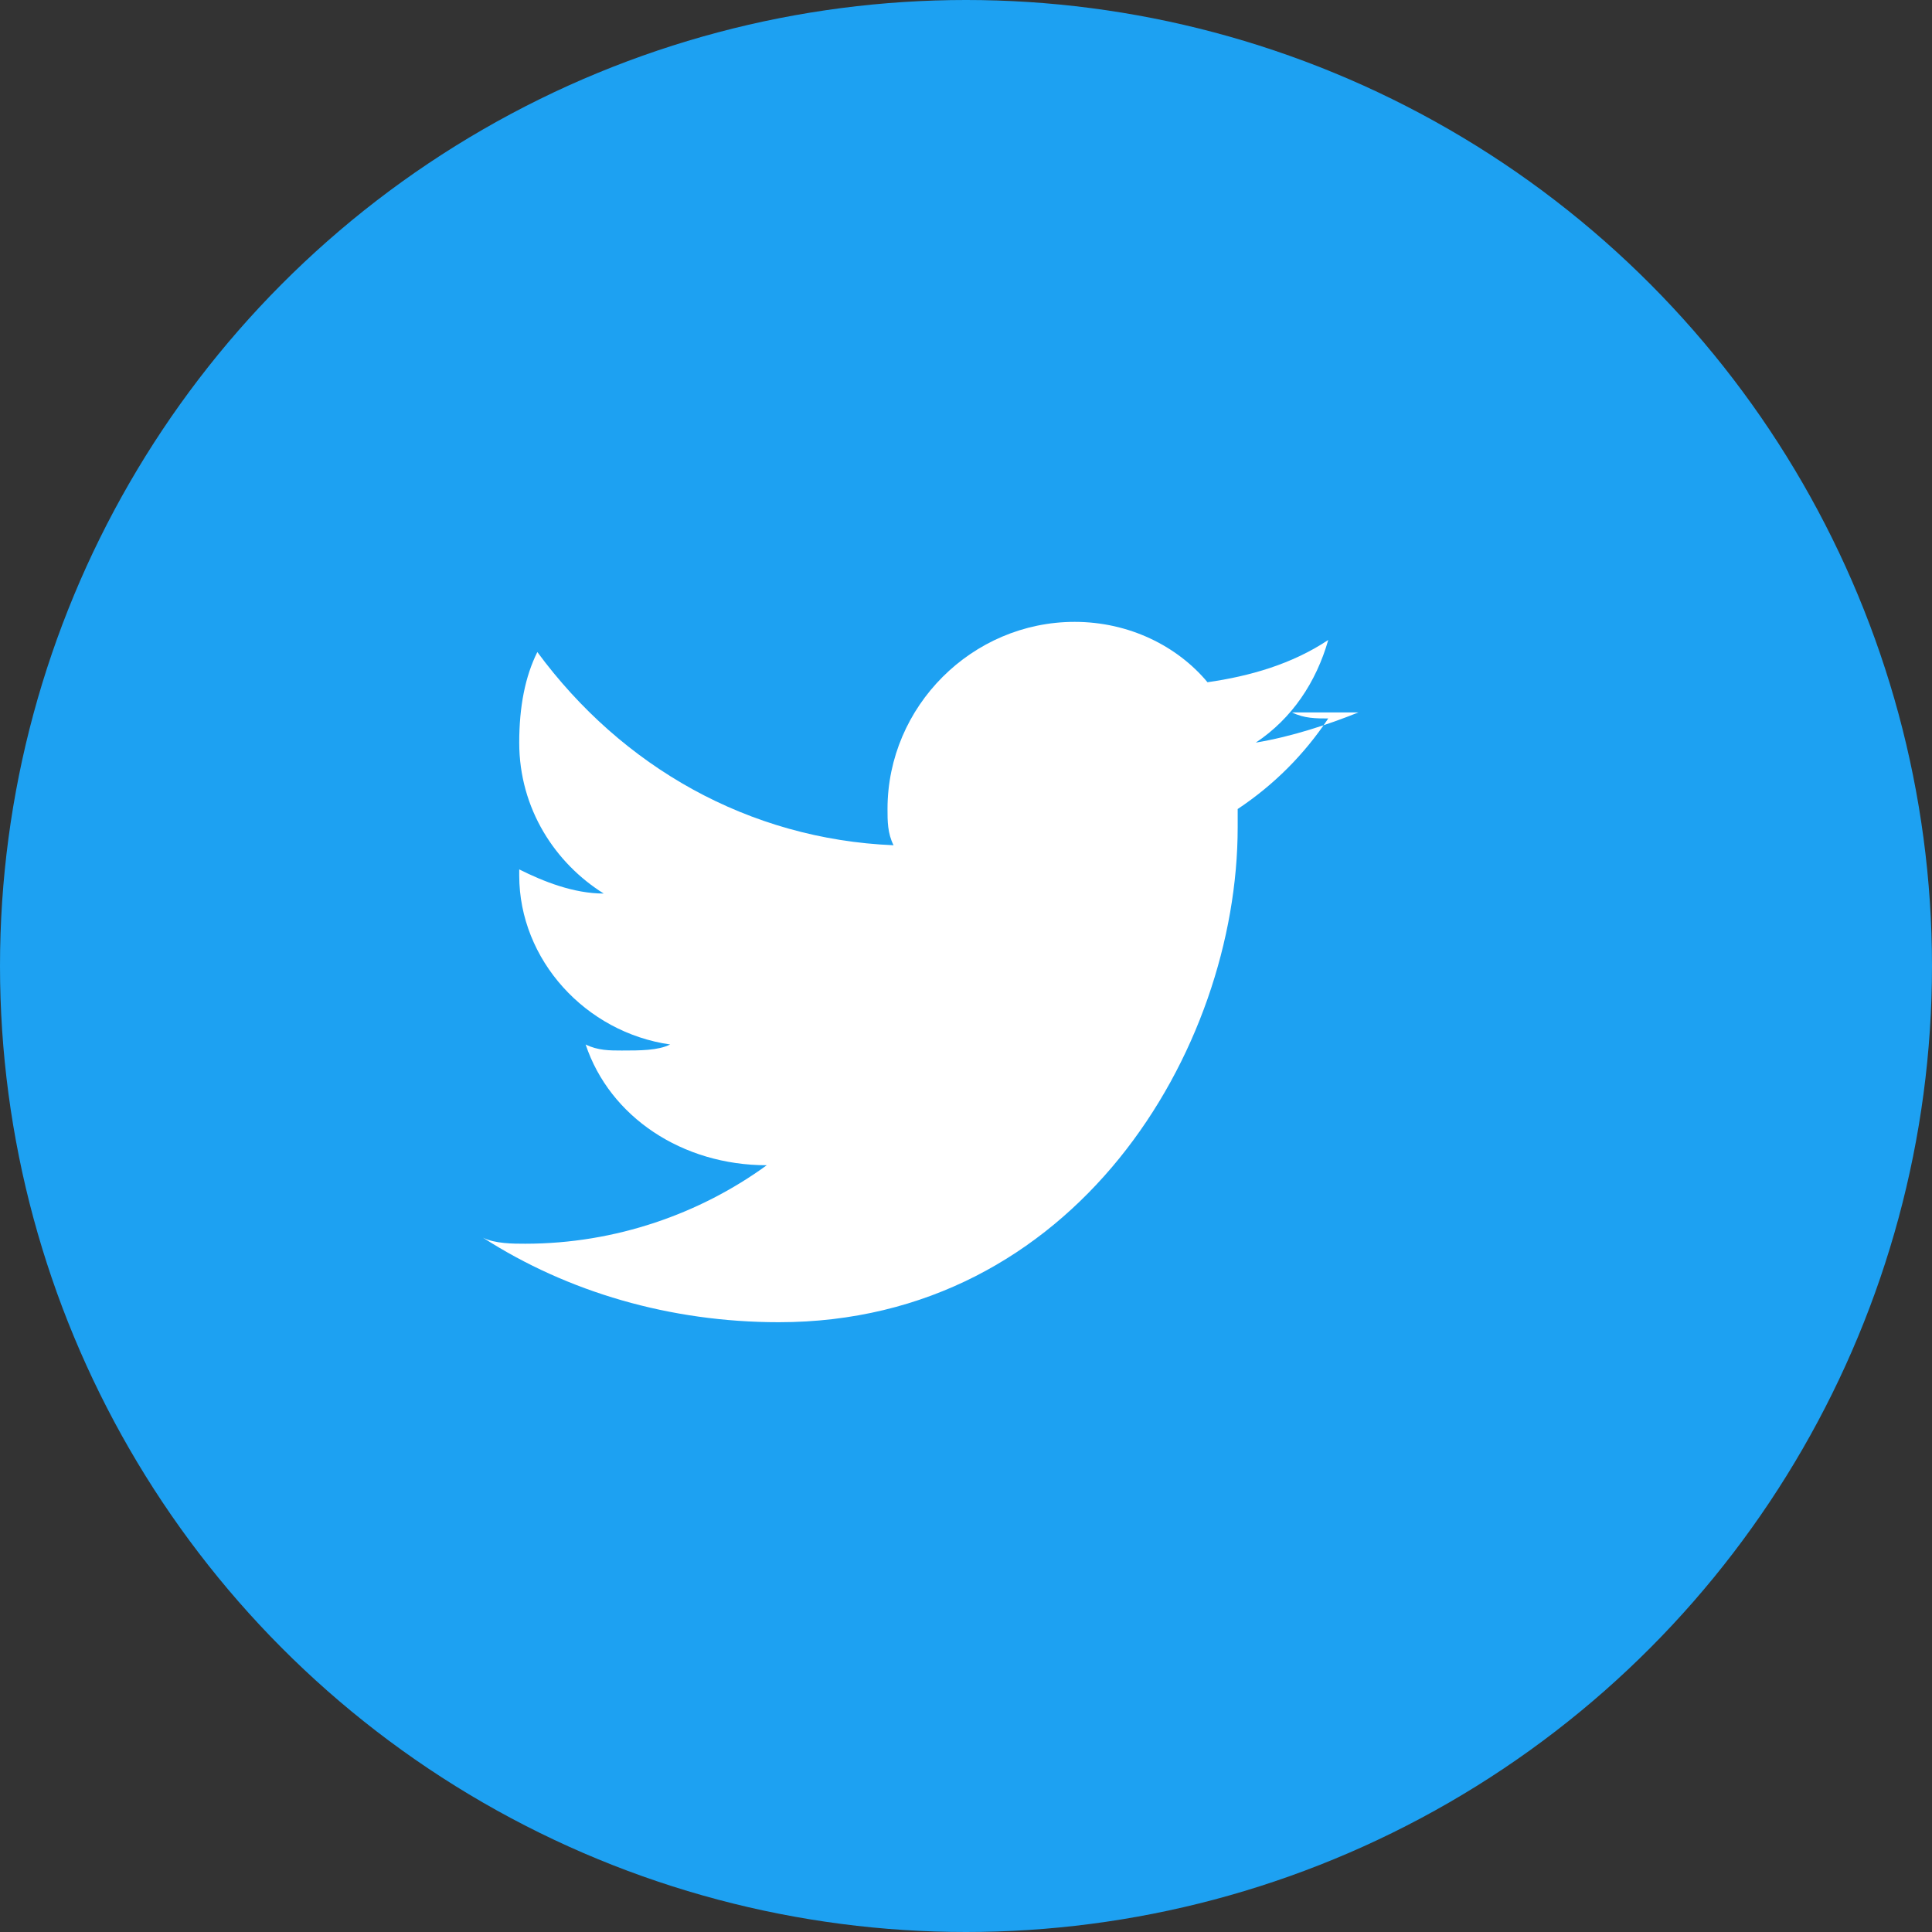
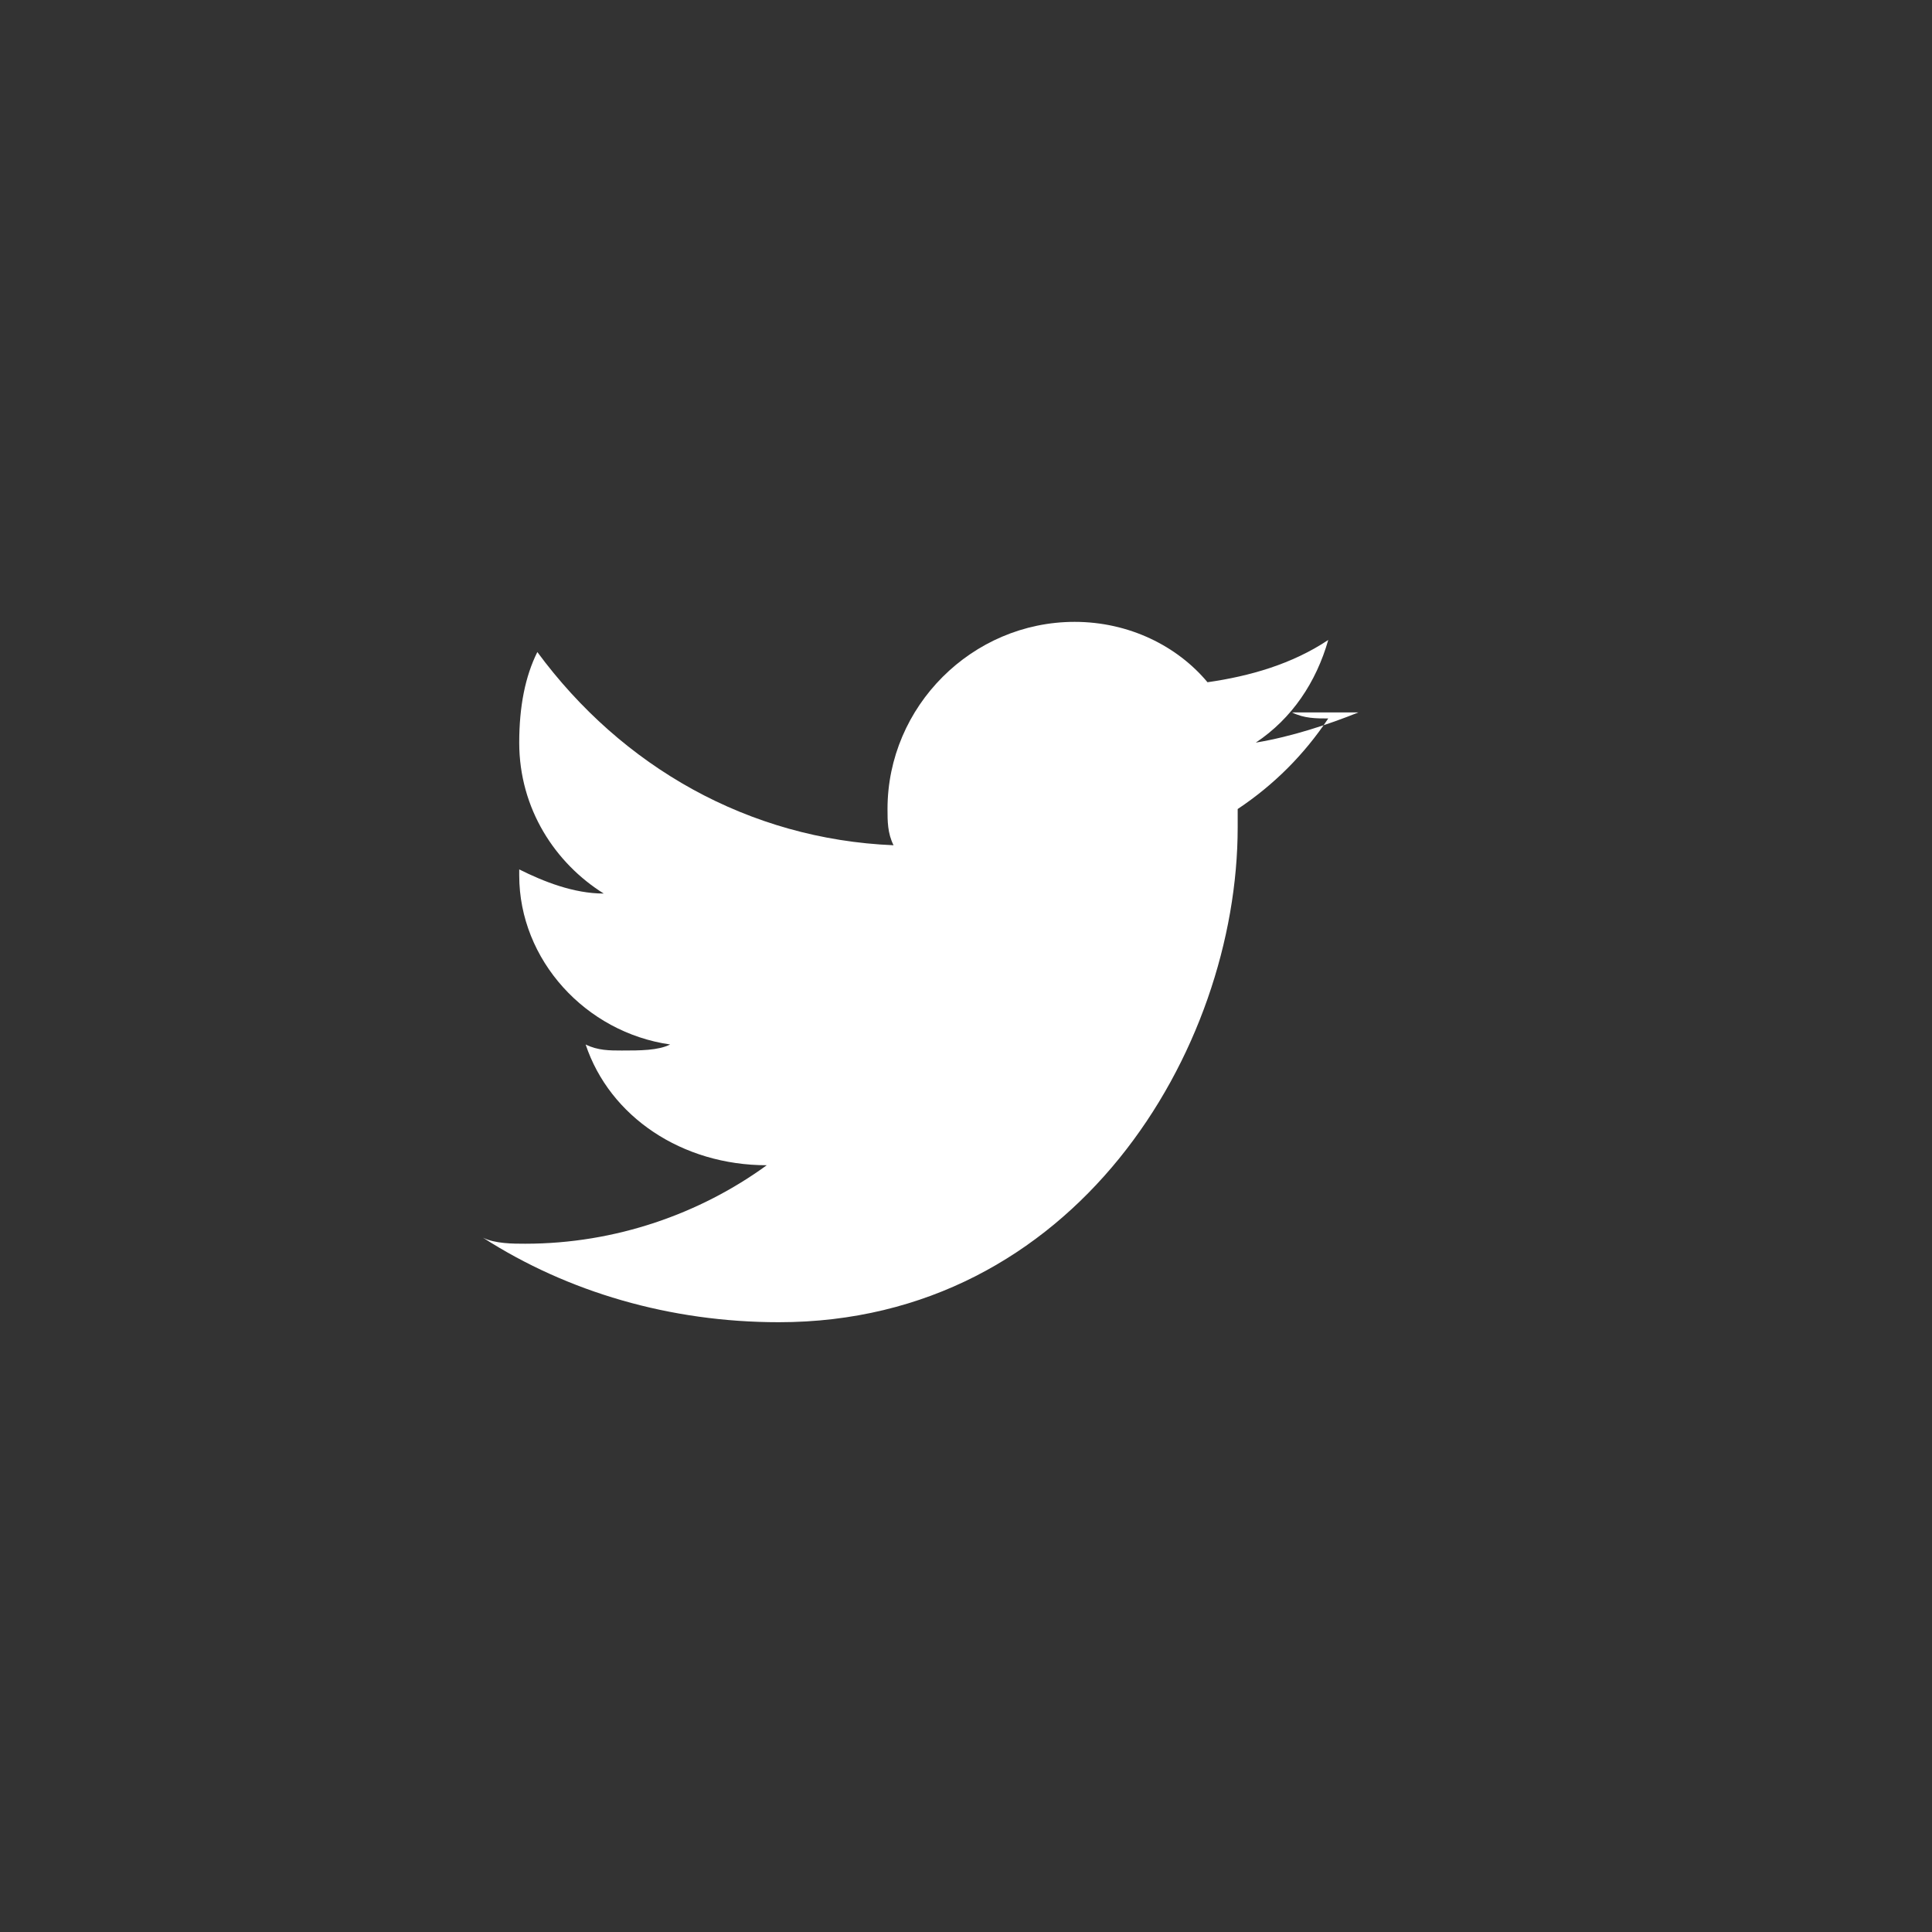
<svg xmlns="http://www.w3.org/2000/svg" width="32" height="32" viewBox="0 0 32 32">
  <rect x="0" y="0" width="32" height="32" fill="#333333" stroke="none" />
-   <circle cx="16" cy="16" r="16" fill="#1da1f2" />
  <path d="M22.5 11.8C22 12 21.4 12.2 20.8 12.3C21.4 11.9 21.8 11.3 22 10.6C21.4 11 20.7 11.2 20 11.3C19.5 10.7 18.7 10.3 17.8 10.3C16.1 10.3 14.7 11.7 14.7 13.4C14.7 13.6 14.7 13.8 14.8 14C12.4 13.9 10.3 12.7 8.9 10.8C8.7 11.2 8.6 11.7 8.6 12.3C8.6 13.4 9.2 14.3 10 14.8C9.5 14.8 9 14.6 8.6 14.4C8.6 14.4 8.6 14.4 8.6 14.5C8.6 15.9 9.7 17.1 11.1 17.3C10.9 17.4 10.6 17.4 10.3 17.4C10.1 17.4 9.9 17.4 9.7 17.3C10.1 18.5 11.3 19.3 12.7 19.3C11.6 20.1 10.2 20.6 8.7 20.6C8.5 20.6 8.2 20.6 8 20.5C9.4 21.4 11.1 21.9 12.9 21.9C17.8 21.9 20.5 17.4 20.5 13.7C20.5 13.6 20.5 13.5 20.5 13.4C21.1 13 21.6 12.5 22 11.9C21.8 11.9 21.6 11.9 21.4 11.8H22.5Z" fill="white" />
</svg>